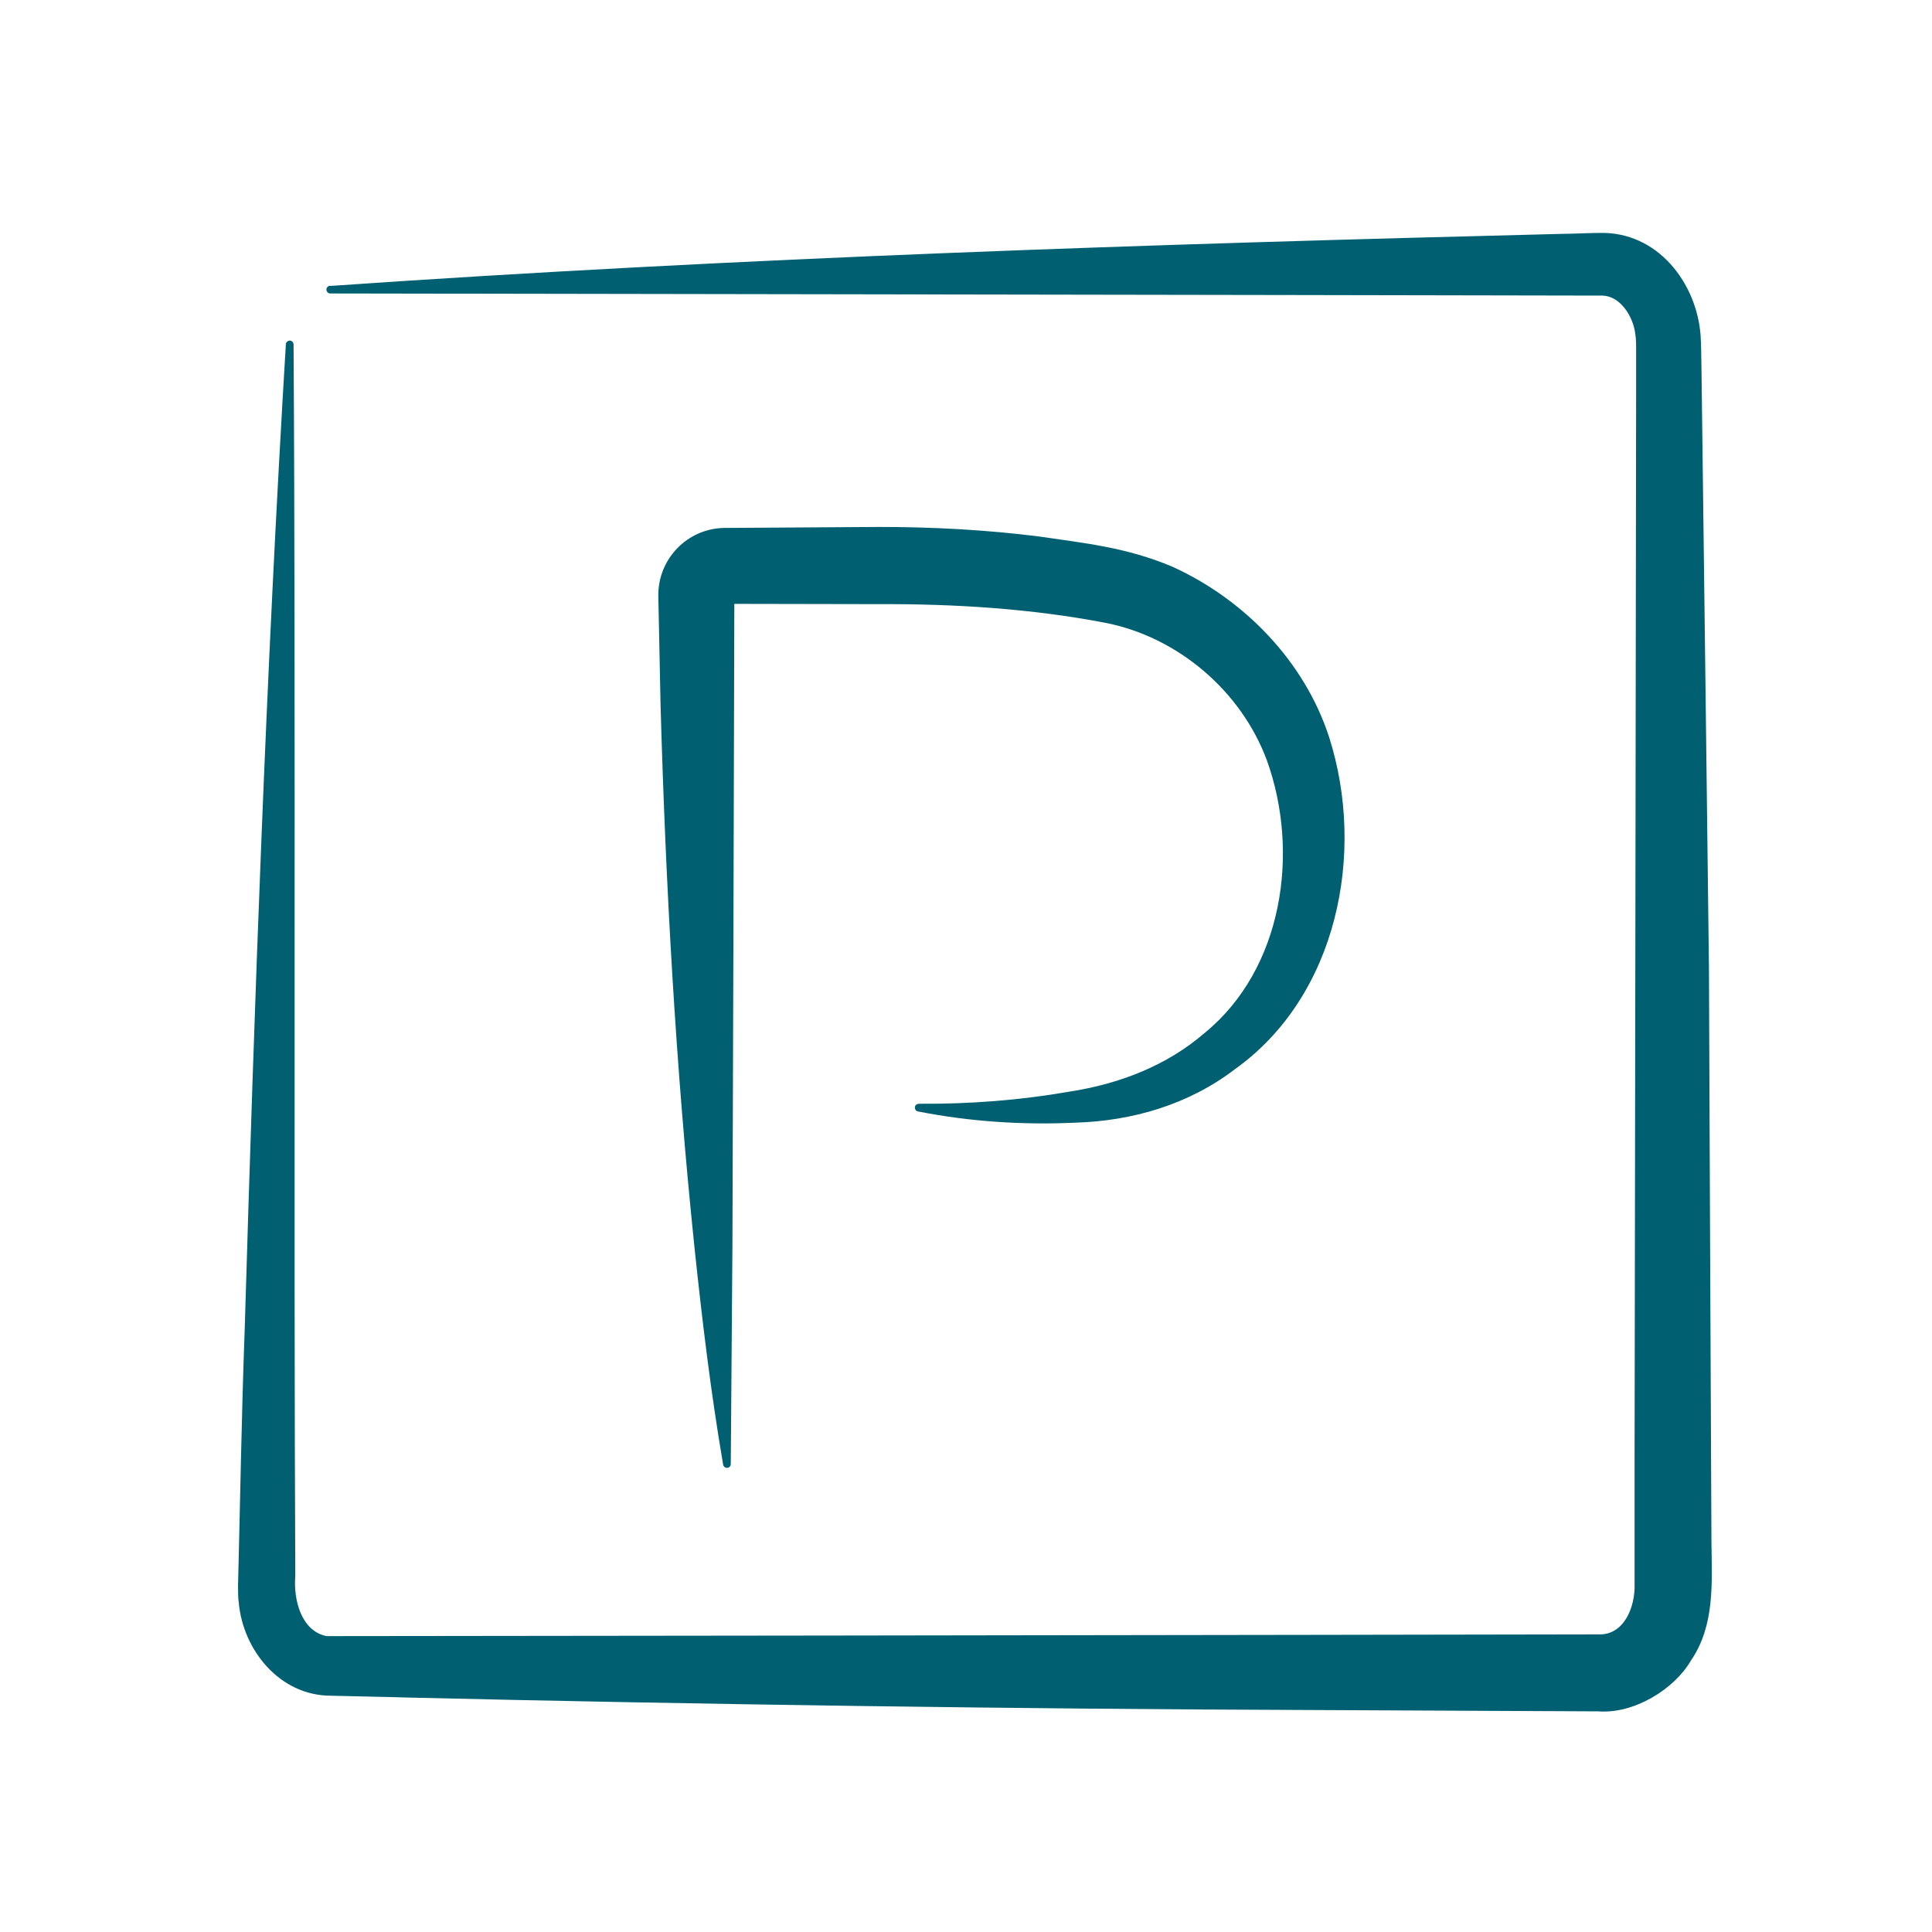
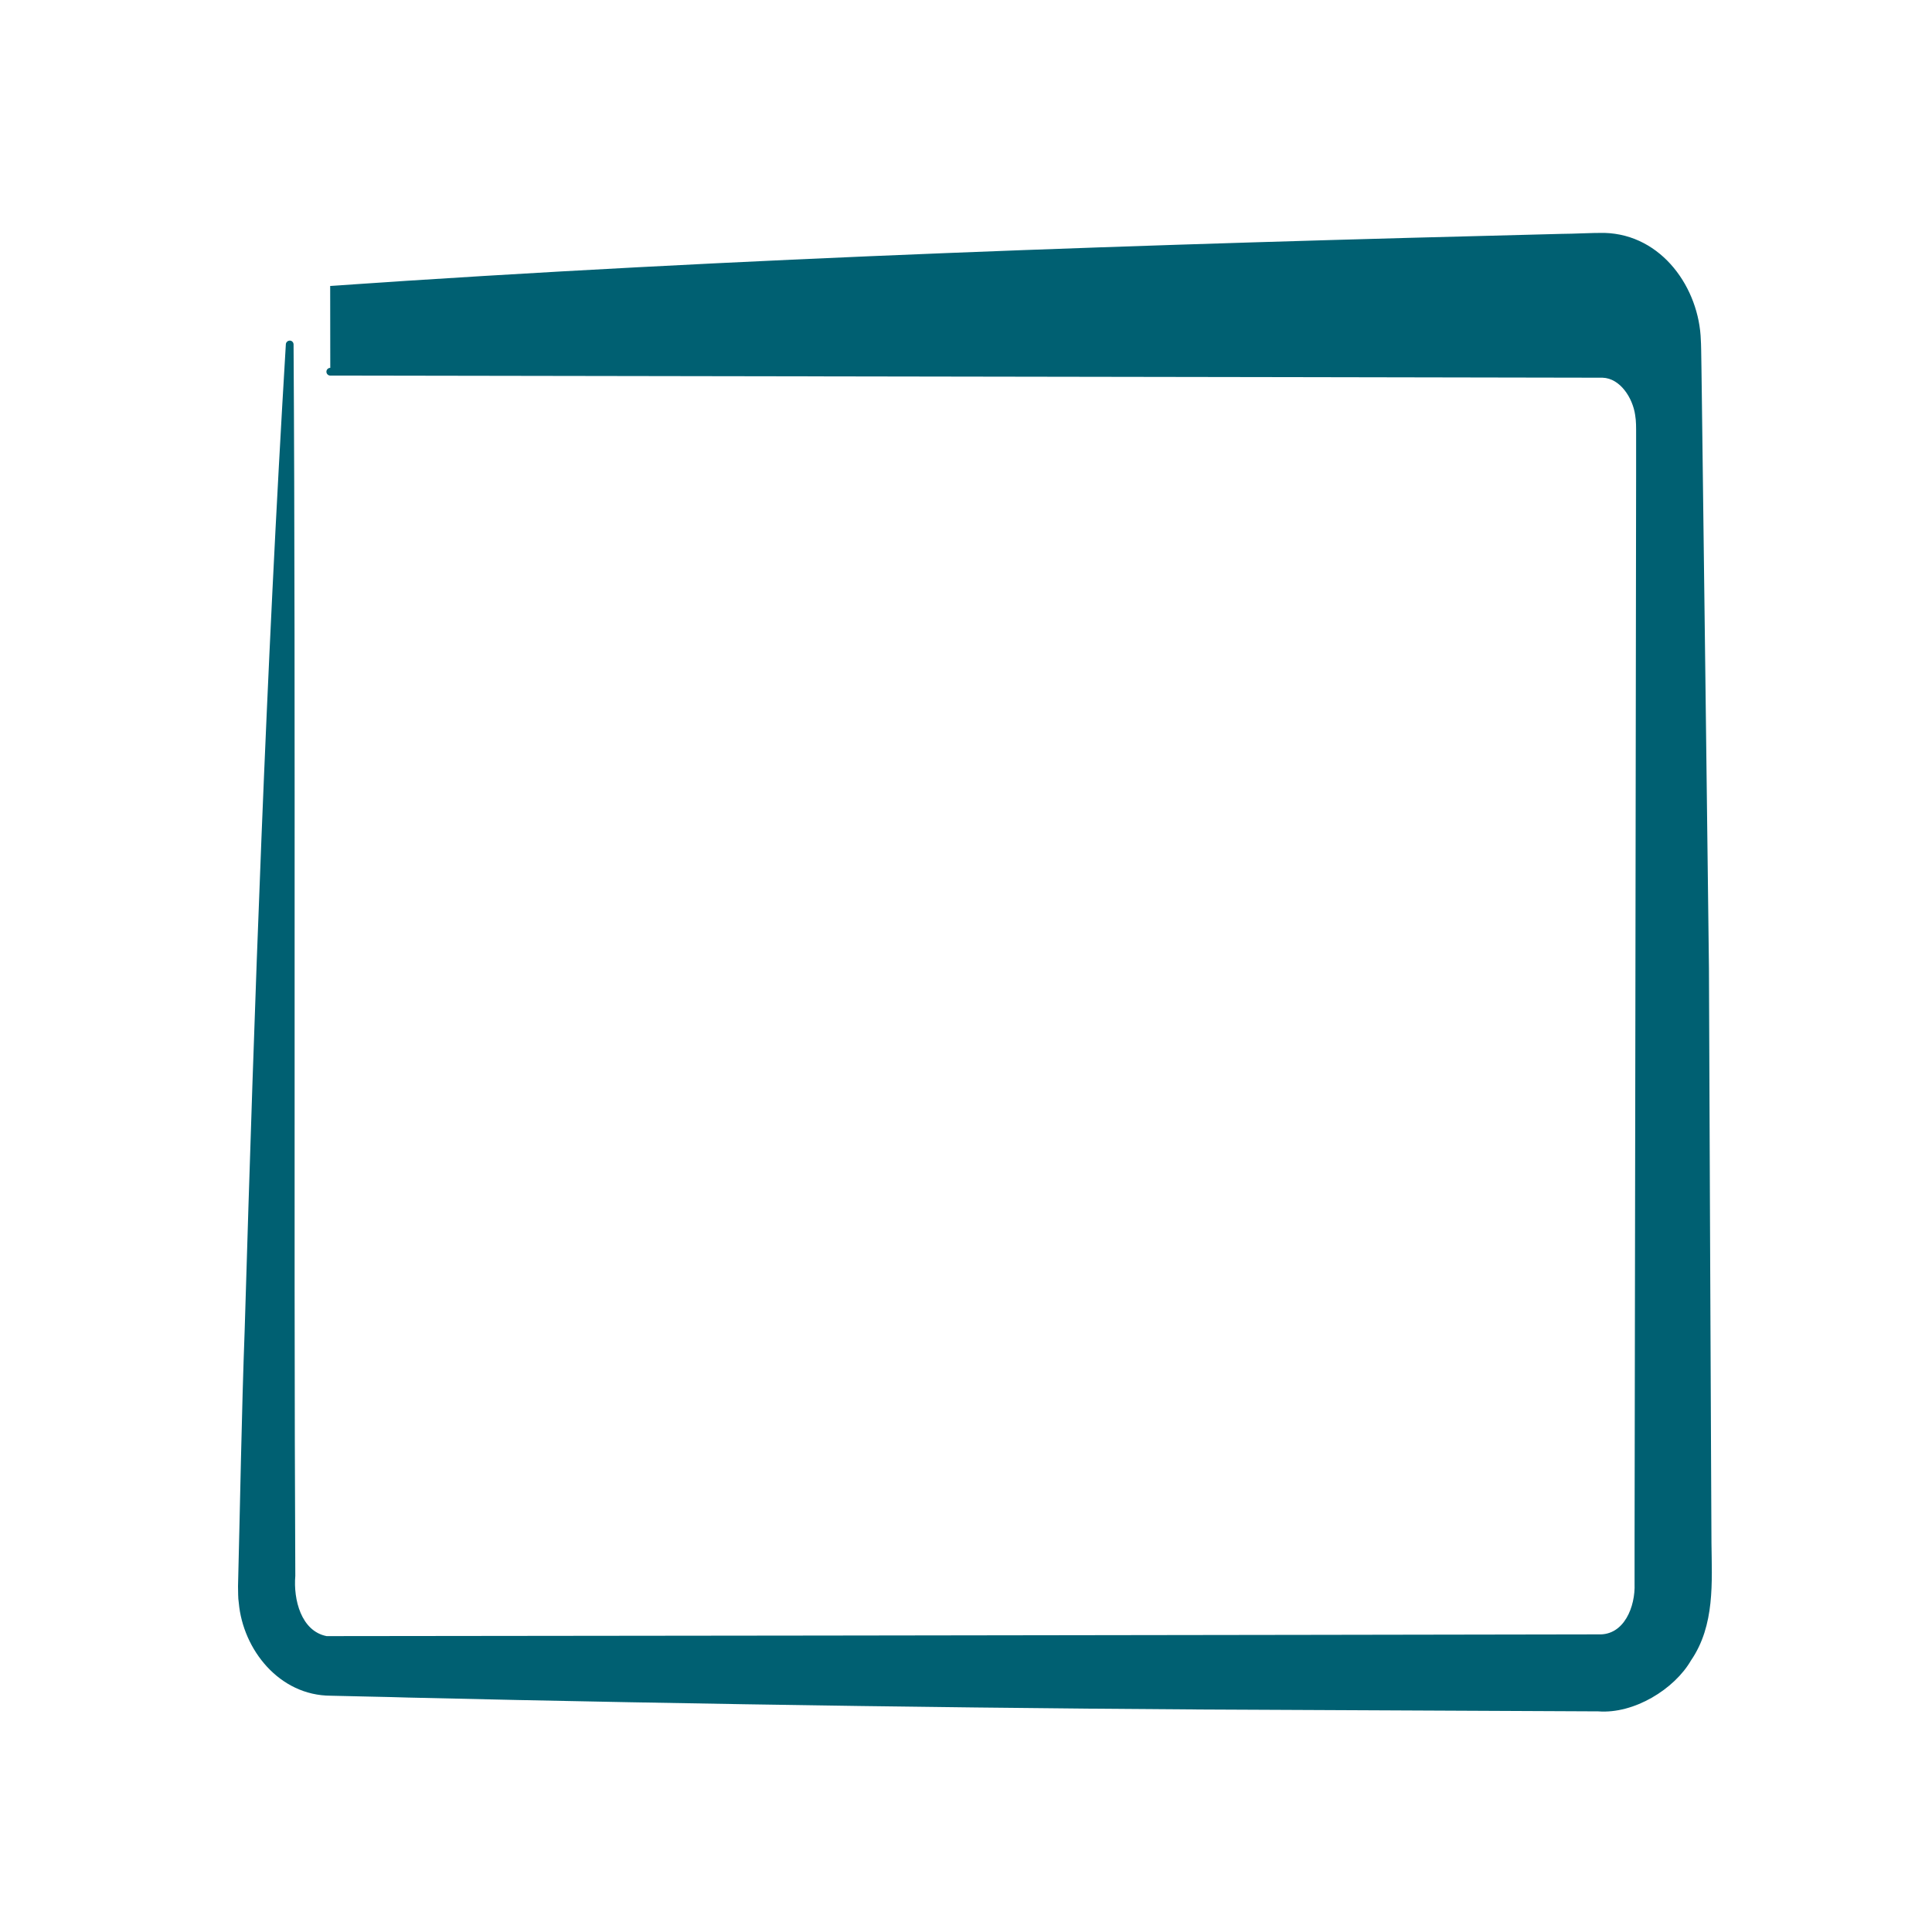
<svg xmlns="http://www.w3.org/2000/svg" id="Capa_1" viewBox="0 0 200 200">
  <defs>
    <style>
      .cls-1 {
        fill: #006072;
      }
    </style>
  </defs>
  <g id="Room_Safe">
-     <path class="cls-1" d="M34.18,29.6c42.36-2.94,85.04-4.33,127.48-5.39,1.17,0,3.24-.12,4.44-.1,5.97.17,9.81,5.75,9.97,11.12.05.52.08,4.82.1,5.5.2,15.25.55,43.95.74,59.49.04,11.22.17,40.13.22,50.99,0,0,.04,8.5.04,8.5.04,4.05.38,8.53-2.12,12.18-1.72,2.97-5.88,5.55-9.59,5.27,0,0-4.25-.02-4.25-.02-5.3-.03-19.98-.09-25.5-.12-29.51-.09-63.94-.59-93.49-1.29-1.98-.07-5.96-.13-7.97-.19-5.35-.01-9.1-4.79-9.53-9.61-.09-.54-.06-1.17-.08-1.72.22-8.64.37-17.97.69-26.56,1.01-34.02,2.21-68,4.26-101.99,0-.23.2-.41.43-.4.21.01.37.19.37.4.23,35.46,0,92.56.18,127.48-.21,2.43.6,5.71,3.24,6.23,22.63-.02,80.05-.09,101.9-.13,7.77-.02,22.09-.03,29.75-.05,2.68.12,3.84-2.89,3.75-5.24,0,0,0-4.25,0-4.25v-8.5c.05-34.41.12-76.11.16-110.48,0,0,0-4.25,0-4.25,0-.73.01-1.37-.1-2.01-.25-1.75-1.54-3.8-3.37-3.86-17.3-.04-46.15-.08-63.72-.11,0,0-67.99-.11-67.99-.11-.22,0-.4-.18-.4-.4,0-.22.18-.4.4-.4h0Z" />
+     <path class="cls-1" d="M34.18,29.6c42.36-2.94,85.04-4.33,127.48-5.39,1.17,0,3.24-.12,4.44-.1,5.97.17,9.81,5.75,9.97,11.12.05.52.08,4.82.1,5.5.2,15.25.55,43.95.74,59.49.04,11.22.17,40.13.22,50.99,0,0,.04,8.5.04,8.5.04,4.05.38,8.53-2.12,12.18-1.72,2.97-5.88,5.55-9.59,5.27,0,0-4.25-.02-4.25-.02-5.3-.03-19.98-.09-25.5-.12-29.51-.09-63.94-.59-93.49-1.29-1.98-.07-5.96-.13-7.97-.19-5.35-.01-9.1-4.79-9.53-9.61-.09-.54-.06-1.17-.08-1.72.22-8.64.37-17.97.69-26.56,1.01-34.02,2.21-68,4.26-101.99,0-.23.2-.41.43-.4.21.01.37.19.37.4.23,35.46,0,92.56.18,127.48-.21,2.43.6,5.71,3.24,6.23,22.63-.02,80.05-.09,101.9-.13,7.77-.02,22.09-.03,29.75-.05,2.68.12,3.84-2.89,3.75-5.24,0,0,0-4.25,0-4.25c.05-34.41.12-76.11.16-110.48,0,0,0-4.25,0-4.25,0-.73.01-1.37-.1-2.01-.25-1.75-1.54-3.8-3.37-3.86-17.3-.04-46.15-.08-63.72-.11,0,0-67.99-.11-67.99-.11-.22,0-.4-.18-.4-.4,0-.22.18-.4.4-.4h0Z" />
  </g>
-   <path class="cls-1" d="M95.12,114.26c5.25.04,10.47-.36,15.62-1.26,5.15-.8,10.05-2.68,13.99-6.09,8.09-6.63,9.84-18.7,6.42-28.19-2.66-7.18-9.21-12.78-16.74-14.25-7.67-1.47-15.56-1.96-23.38-1.93,0,0-15.77-.03-15.77-.03l.76-.76c-.04,14.87-.14,52.98-.2,67.36,0,0-.17,22.45-.17,22.45,0,.22-.18.4-.4.39-.22,0-.39-.18-.4-.39-1.28-7.46-2.17-14.95-2.96-22.45-1.94-18.66-2.98-37.39-3.51-56.14,0,0-.23-11.23-.23-11.23-.08-3.84,2.97-7.02,6.81-7.09h.06s.22,0,.22,0l15.77-.1c5.53,0,11.02.29,16.51.98,4.69.69,9.07,1.12,13.81,3.12,7.45,3.37,13.71,9.8,16.26,17.66,3.83,11.99.85,26.79-9.72,34.35-4.84,3.71-10.69,5.39-16.6,5.56-5.48.25-10.91-.12-16.17-1.15-.52-.04-.53-.78,0-.8h0Z" />
</svg>